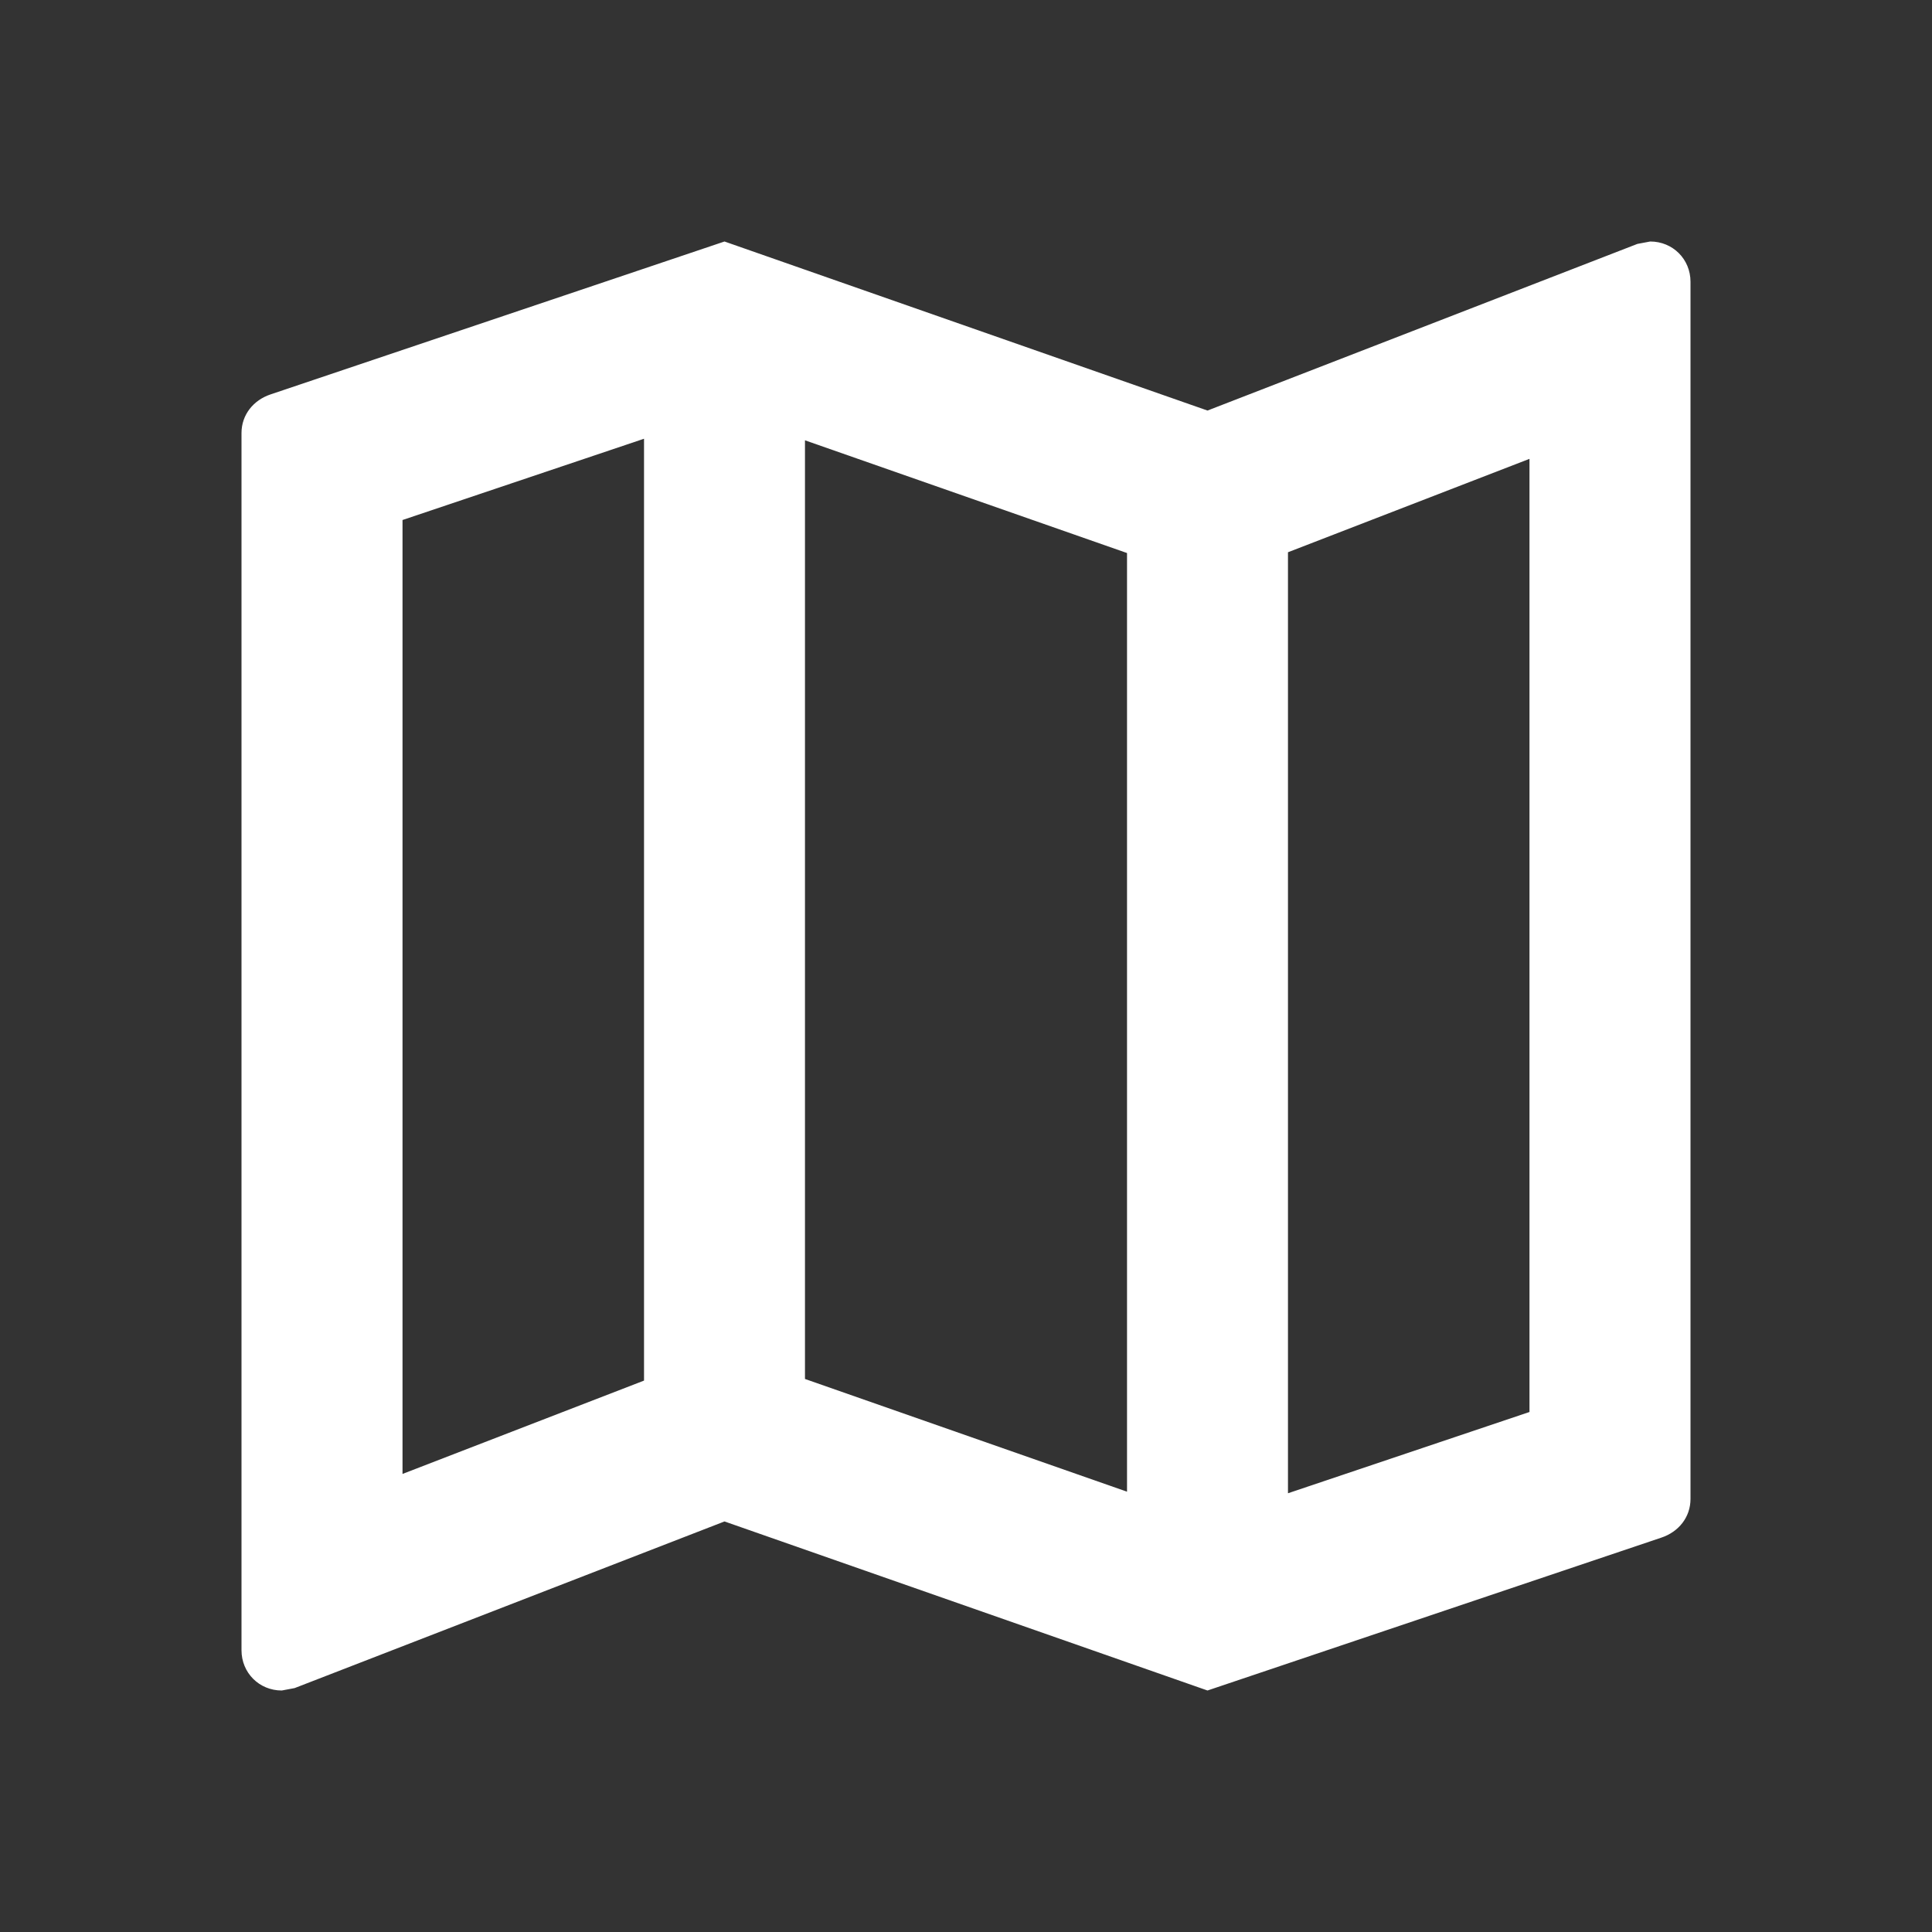
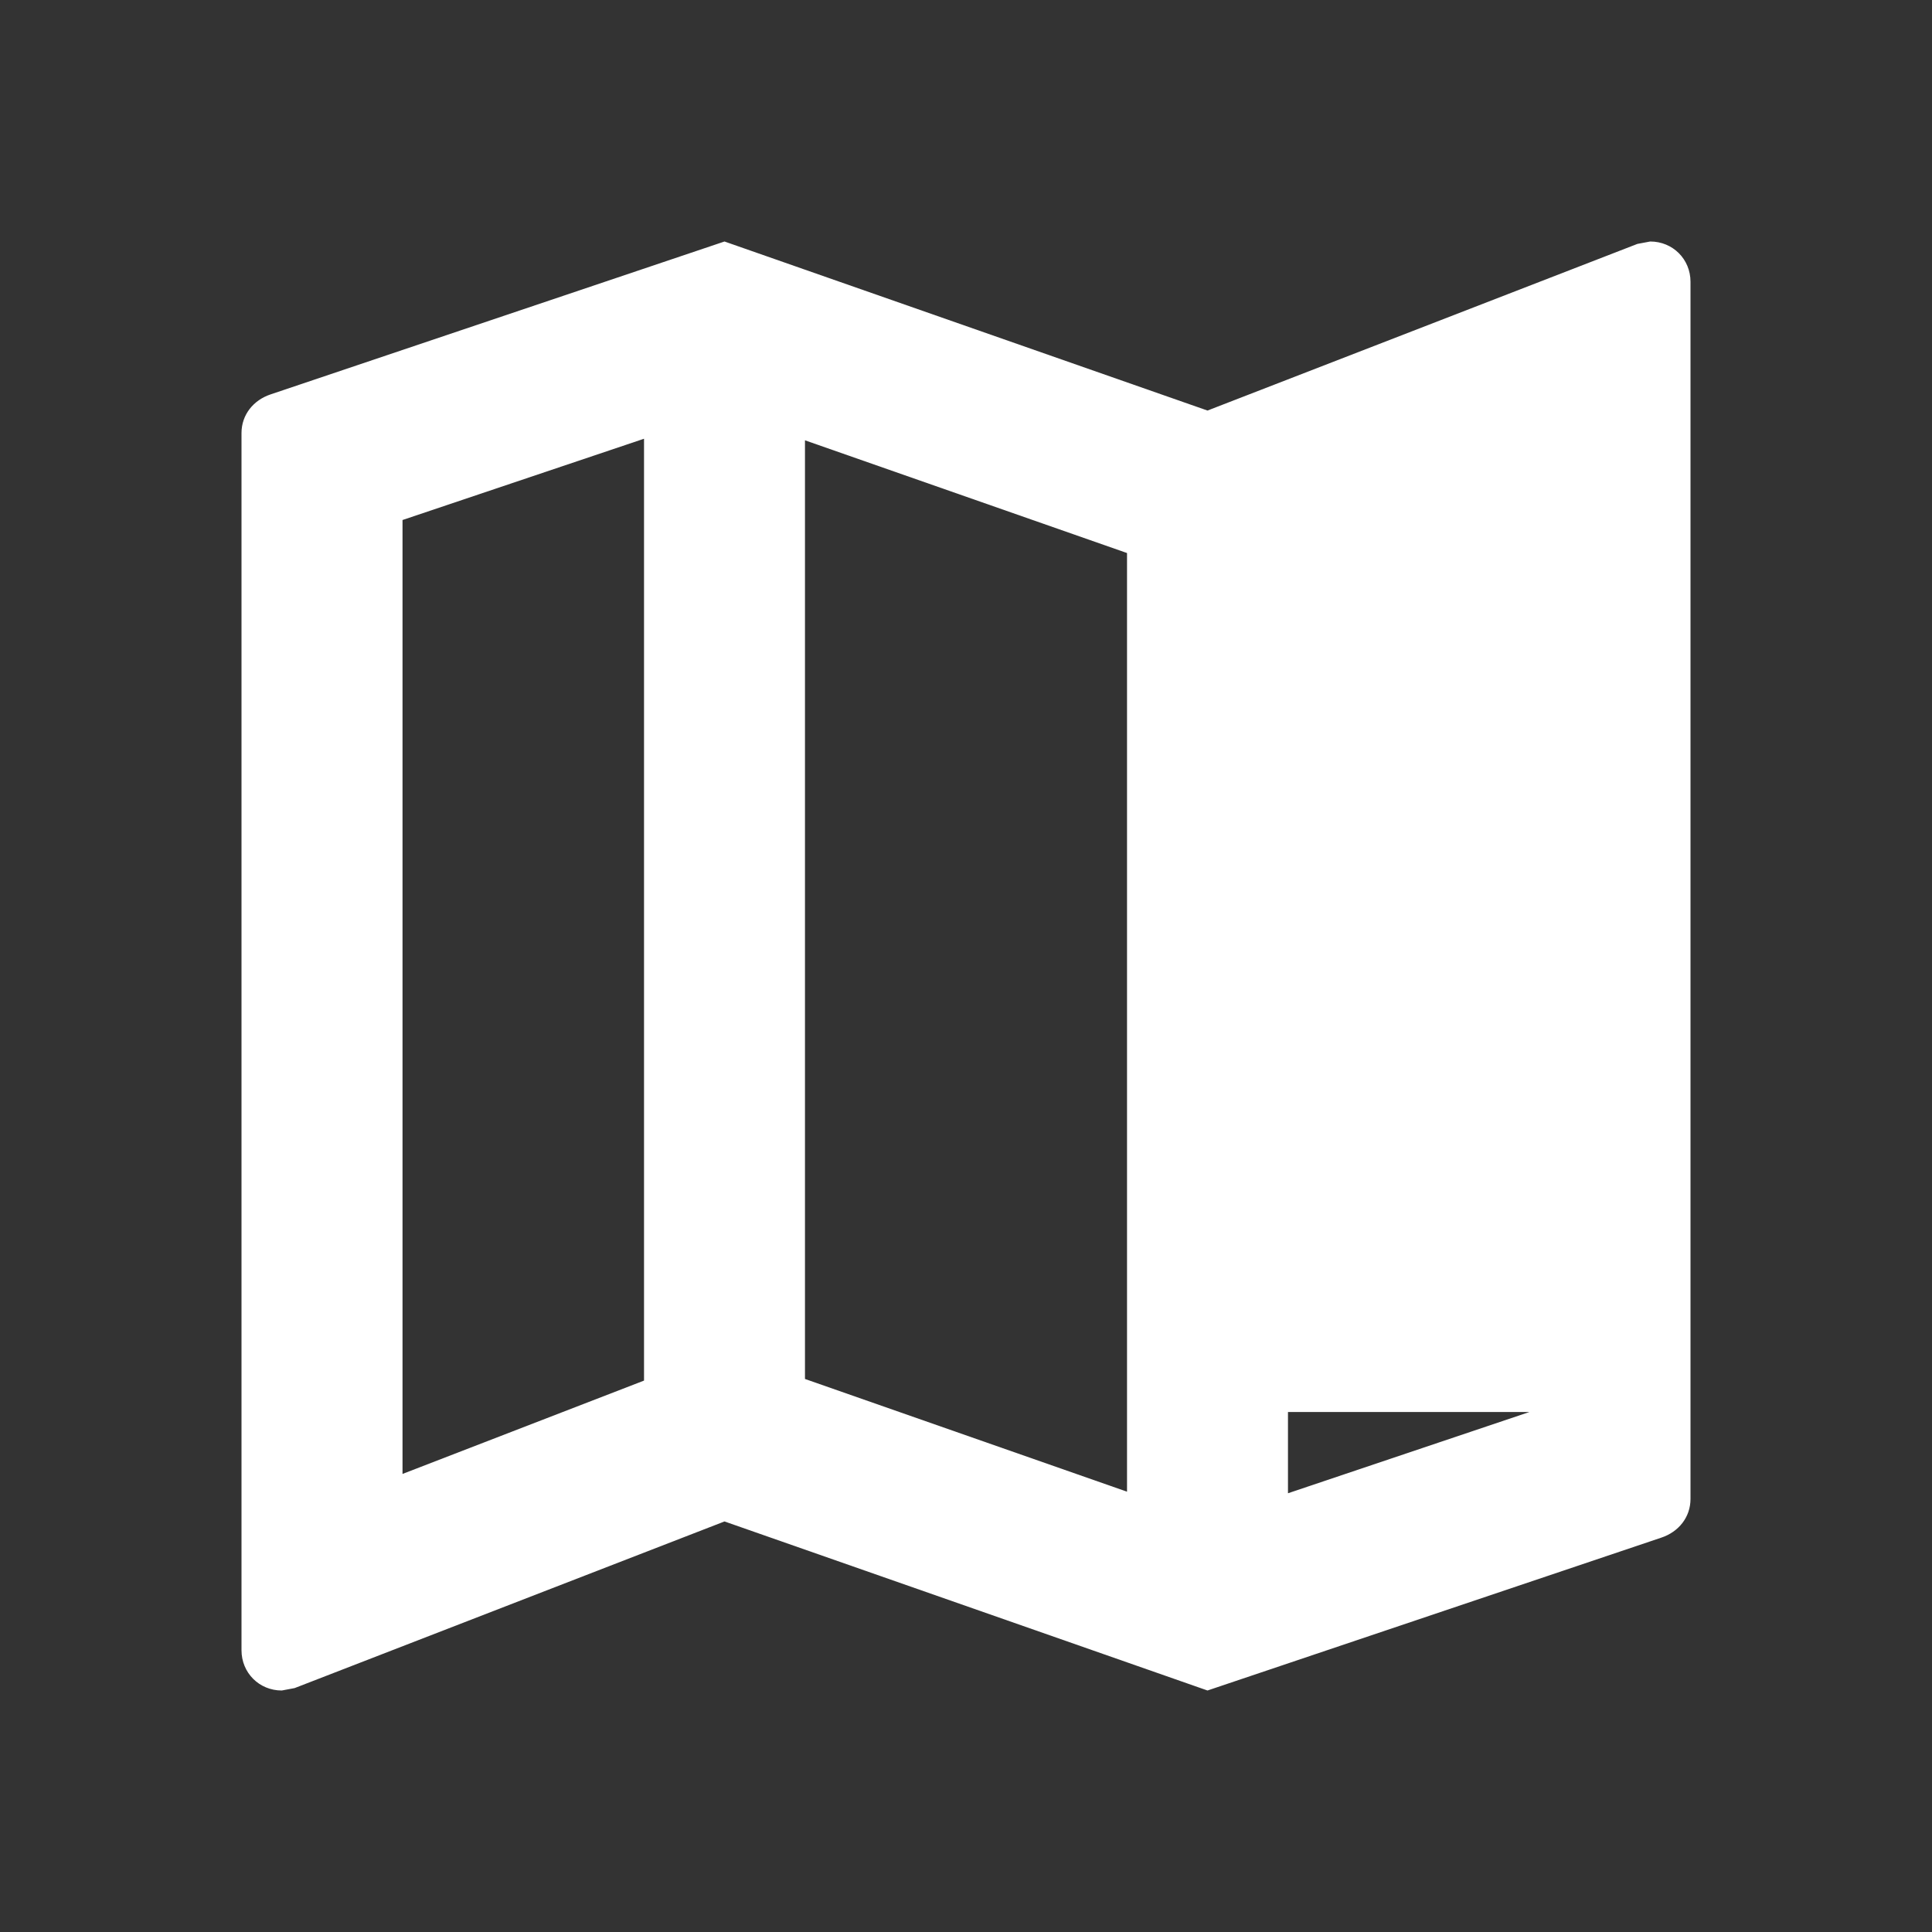
<svg xmlns="http://www.w3.org/2000/svg" width="32" height="32" viewBox="0 0 32 32" fill="none">
  <rect x="0" y="0" width="32" height="32" fill="#333333" stroke="none" />
-   <path d="M27.333 4L27.12 4.04L20 6.8L12 4L4.48 6.533C4.2 6.627 4 6.867 4 7.173V27.333C4 27.707 4.293 28 4.667 28L4.88 27.96L12 25.2L20 28L27.52 25.467C27.8 25.373 28 25.133 28 24.827V4.667C28 4.293 27.707 4 27.333 4ZM13.333 7.293L18.667 9.16V24.707L13.333 22.84V7.293ZM6.667 8.613L10.667 7.267V22.867L6.667 24.413V8.613ZM25.333 23.387L21.333 24.733V9.147L25.333 7.6V23.387Z" fill="white" />
+   <path d="M27.333 4L27.12 4.04L20 6.8L12 4L4.48 6.533C4.2 6.627 4 6.867 4 7.173V27.333C4 27.707 4.293 28 4.667 28L4.88 27.96L12 25.2L20 28L27.52 25.467C27.8 25.373 28 25.133 28 24.827V4.667C28 4.293 27.707 4 27.333 4ZM13.333 7.293L18.667 9.16V24.707L13.333 22.84V7.293ZM6.667 8.613L10.667 7.267V22.867L6.667 24.413V8.613ZM25.333 23.387L21.333 24.733V9.147V23.387Z" fill="white" />
</svg>